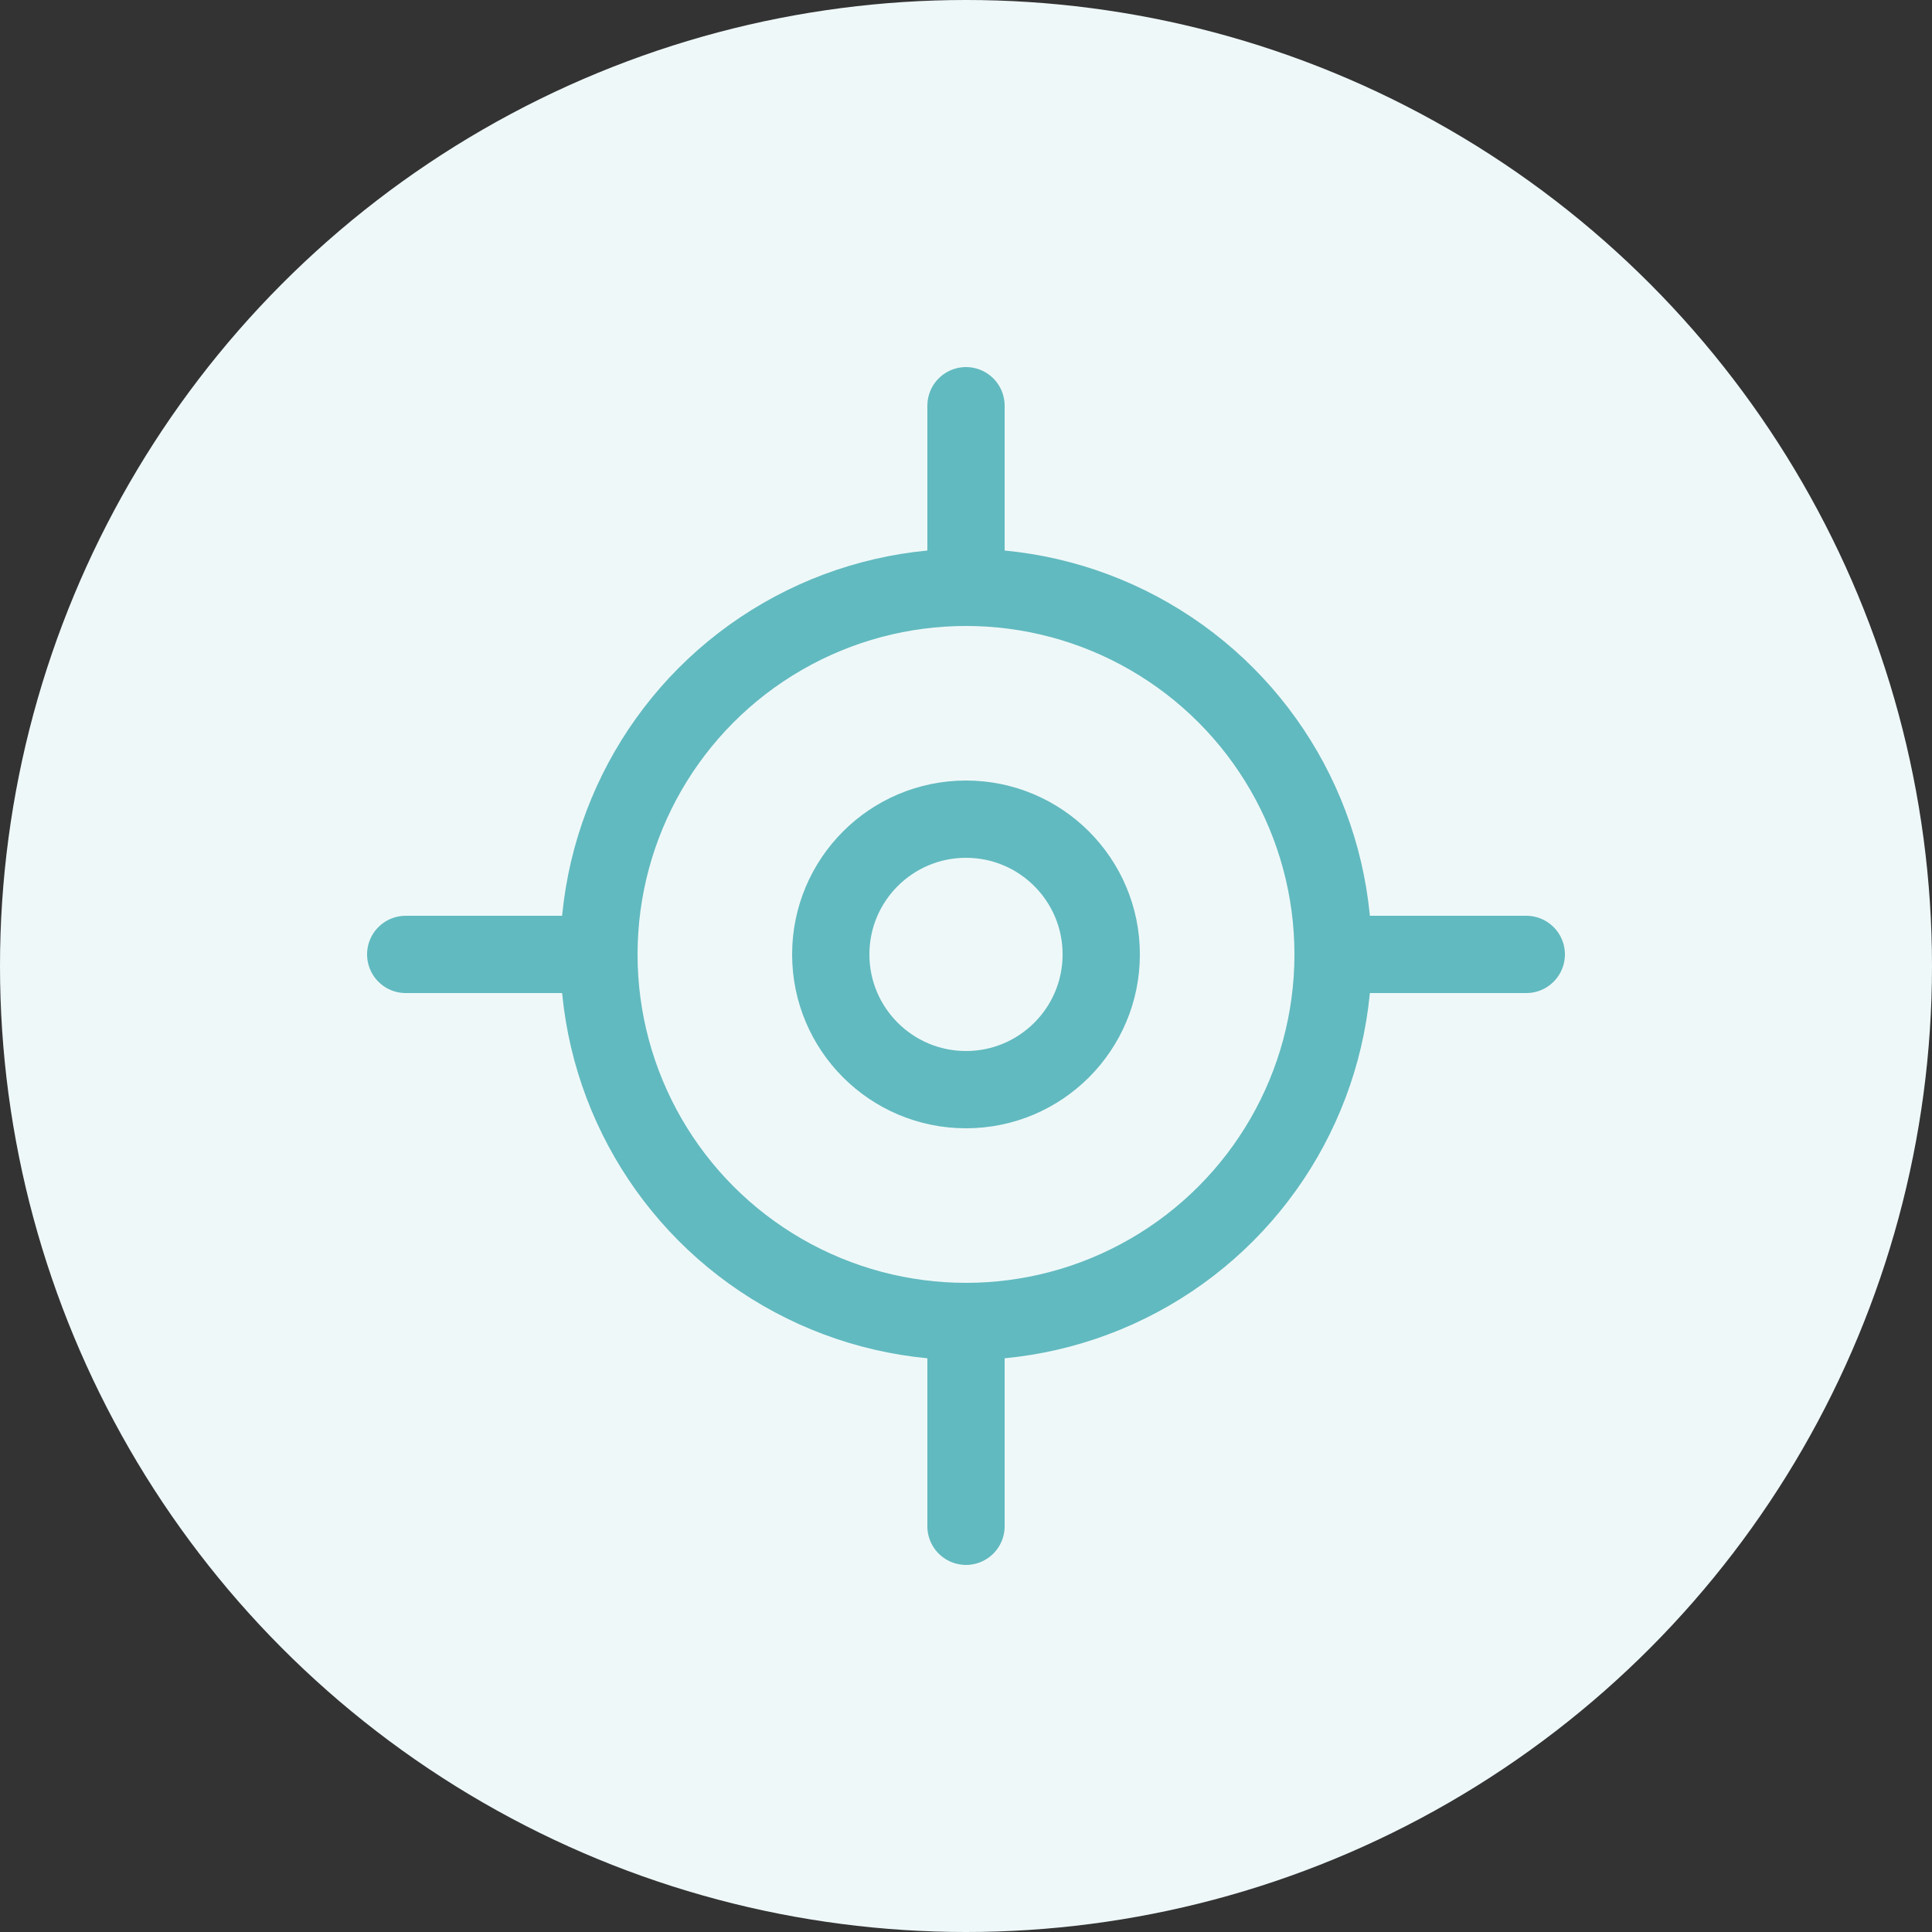
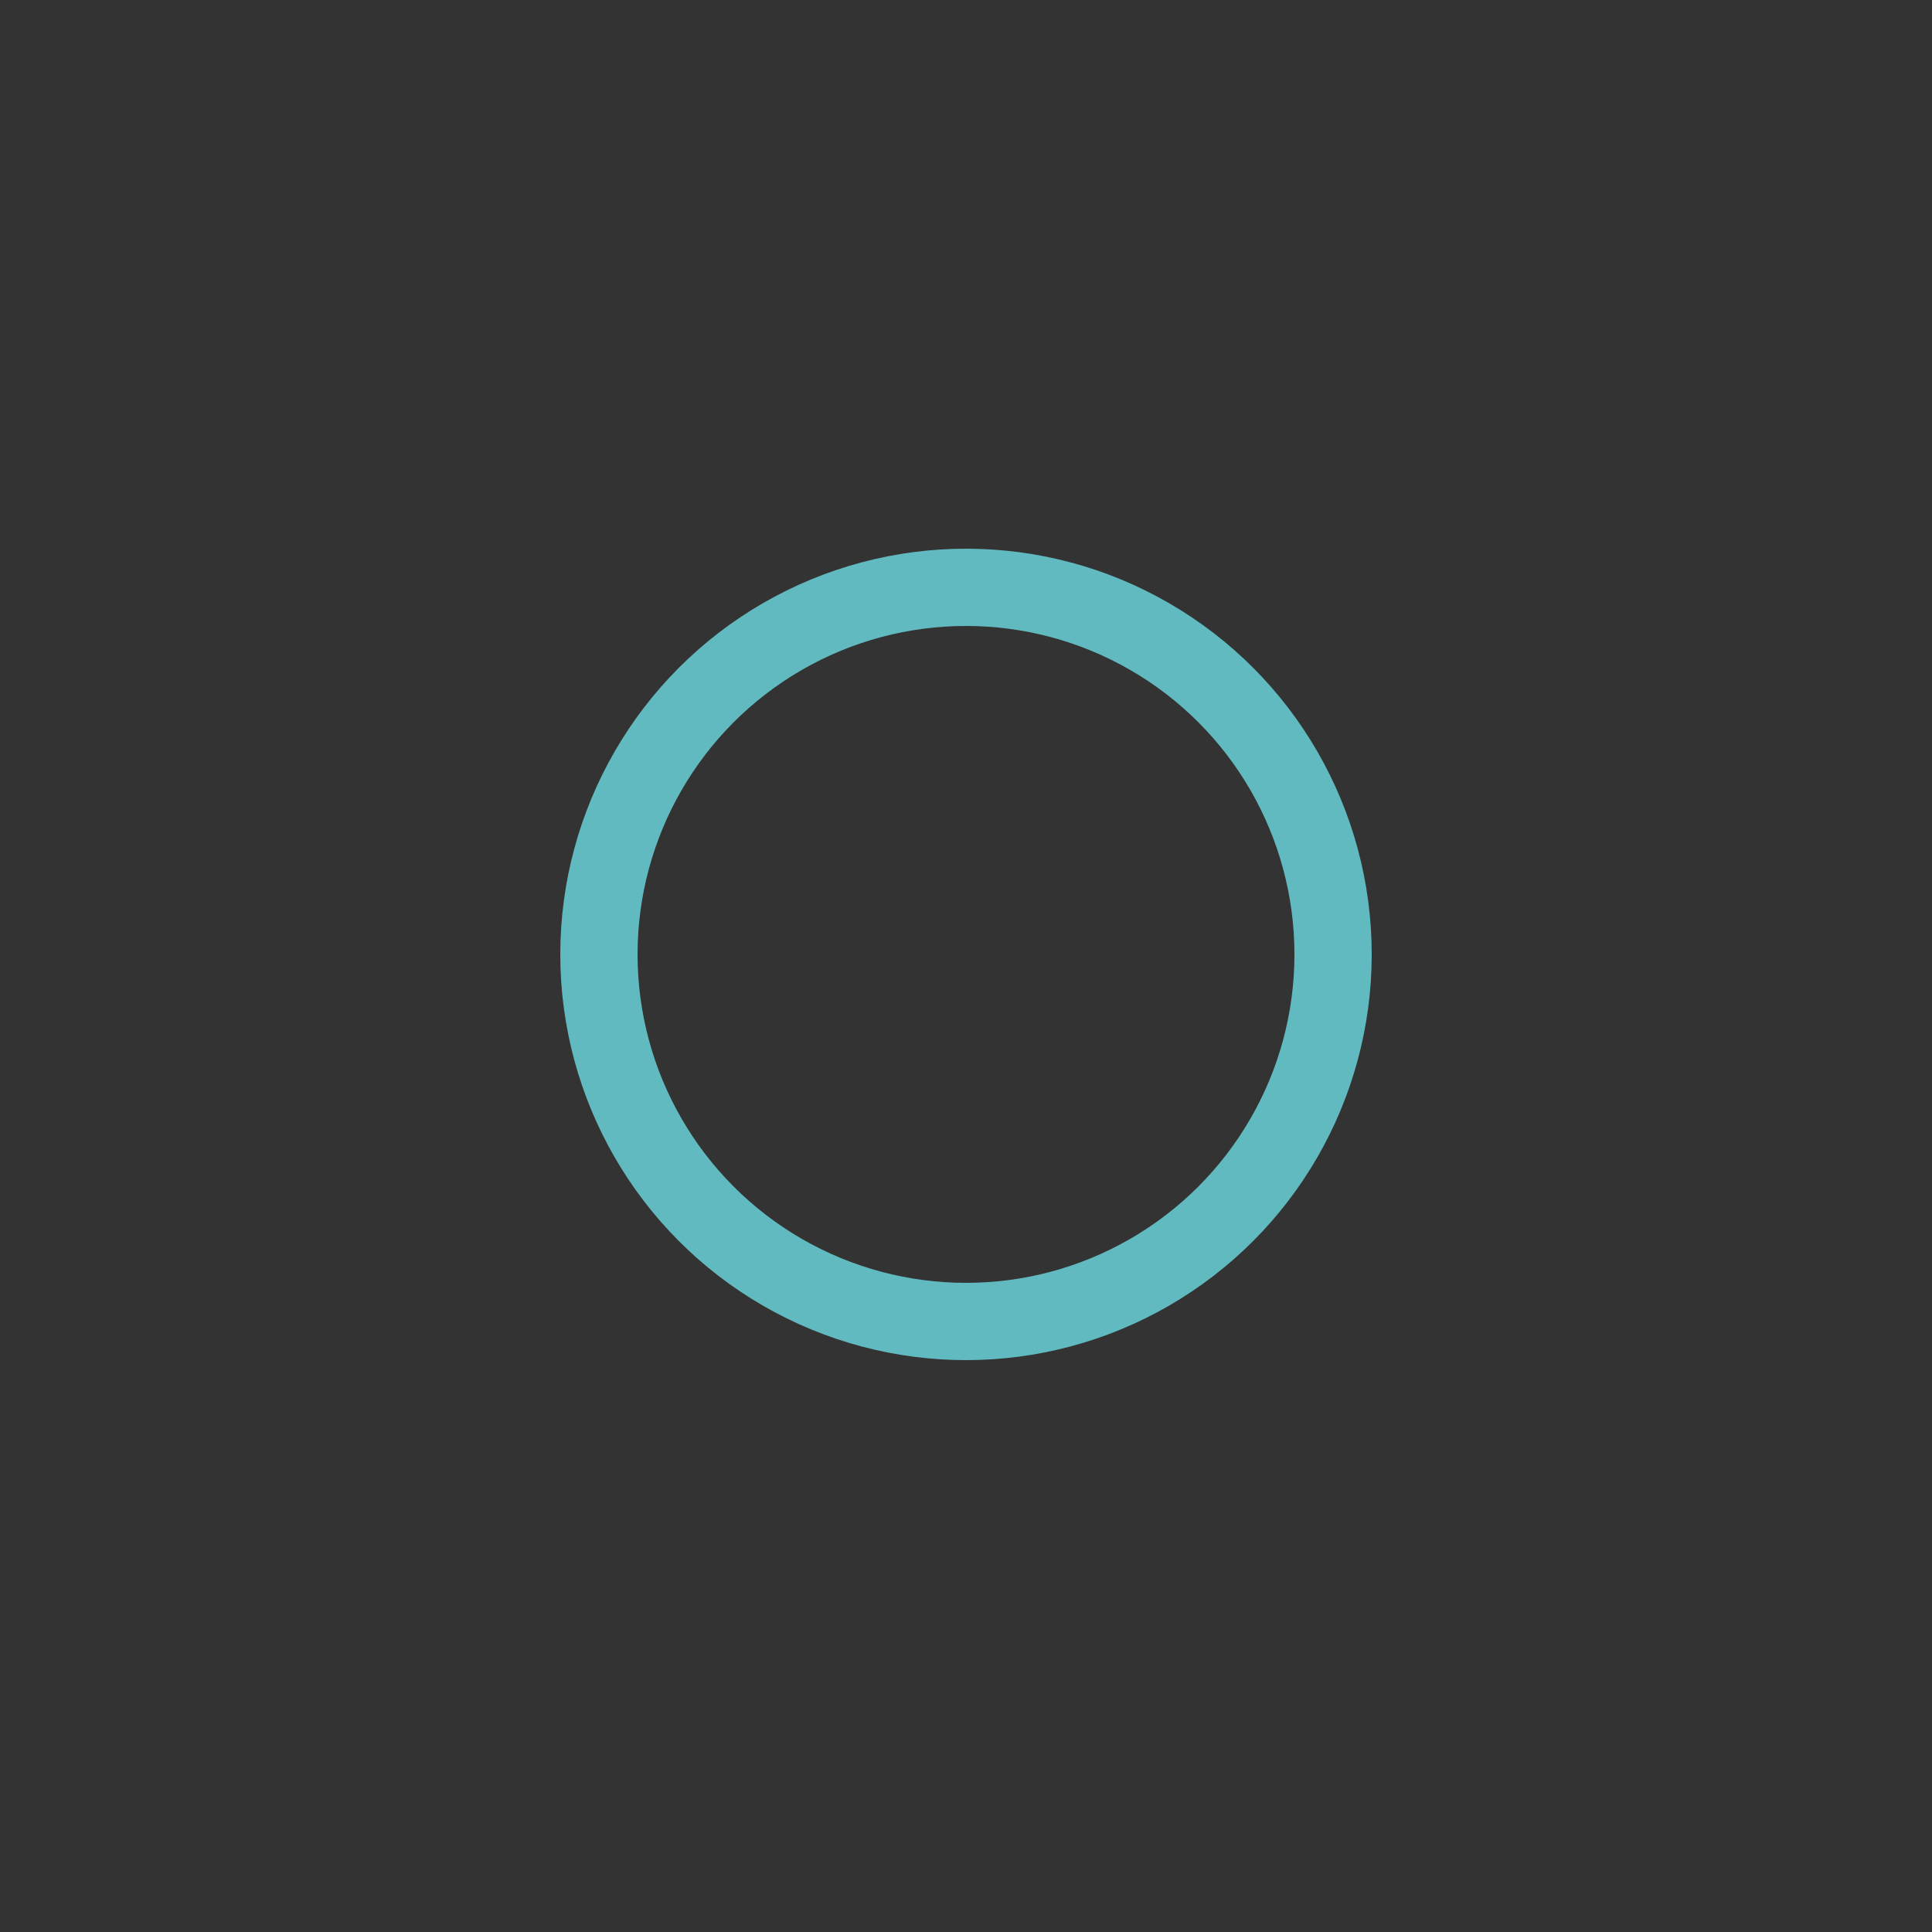
<svg xmlns="http://www.w3.org/2000/svg" x="0px" y="0px" viewBox="0 0 50 50" style="enable-background:new 0 0 50 50;" width="50" height="50" xml:space="preserve">
  <rect x="0" y="0" width="50" height="50" fill="#333333" stroke="none" />
  <style type="text/css"> .st0{fill:#EFF8F9;} .st1{fill:none;stroke:#61BABF;stroke-width:2;} .st2{fill:none;stroke:#61BABF;stroke-width:2;stroke-linecap:round;} </style>
  <g id="Layer_1">
    <title>Can-Do_1</title>
-     <circle class="st0" cx="25" cy="25" r="25" />
  </g>
  <g id="Warstwa_3">
    <g transform="translate(1 1)">
-       <circle class="st1" cx="24" cy="23.7" r="3.5" />
      <circle class="st2" cx="24" cy="23.7" r="9.5" />
-       <path class="st2" d="M24,9.5v4.7 M24,33.8v4.7 M9.5,23.7h4.7 M33.8,23.7h4.7" />
    </g>
  </g>
</svg>